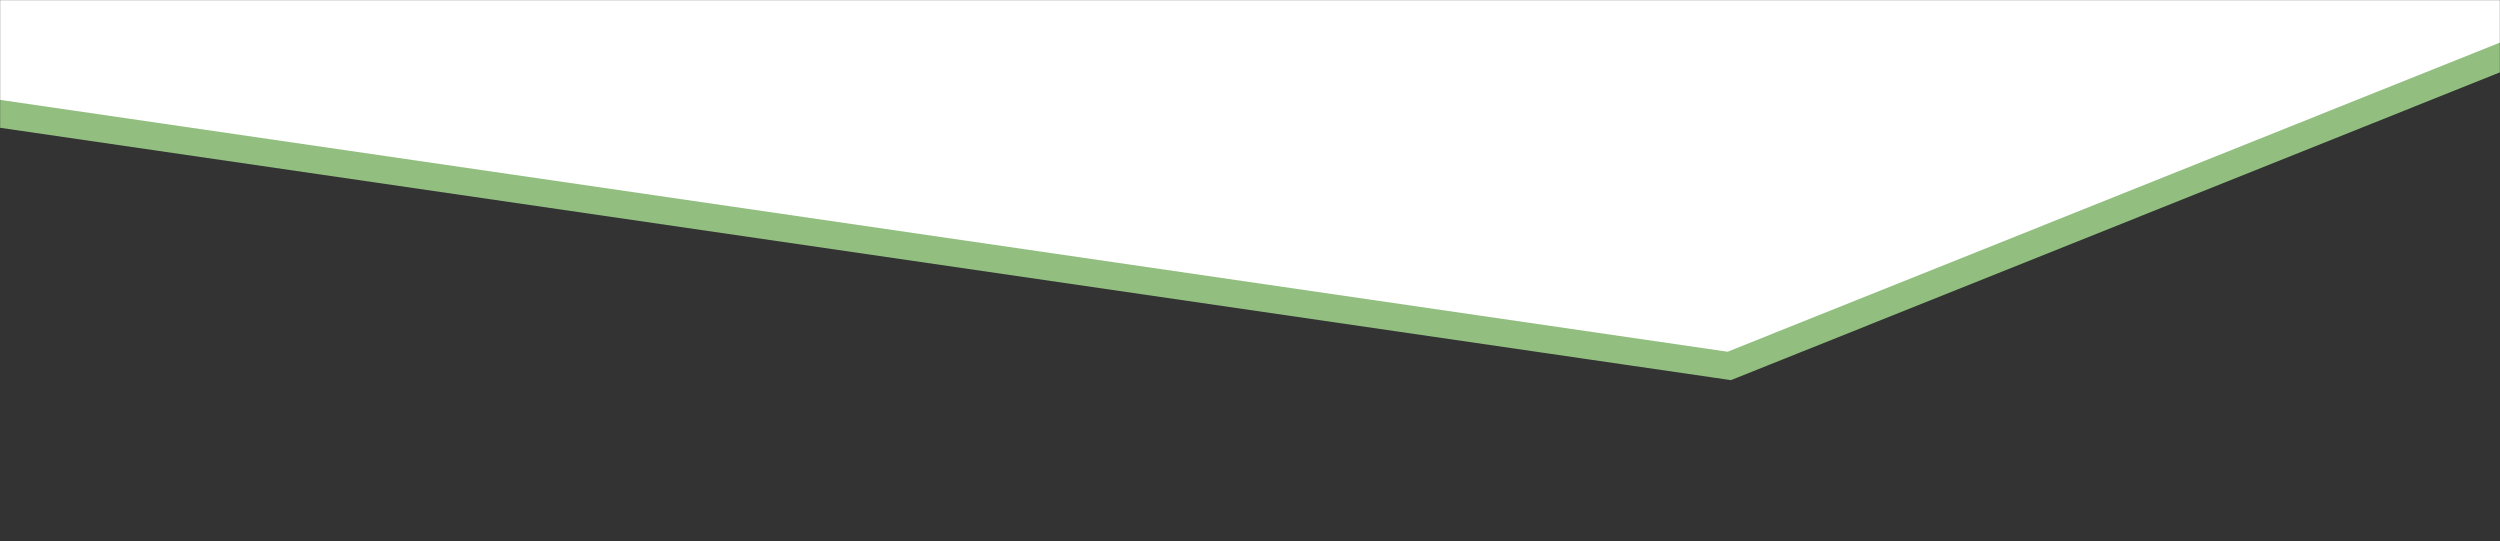
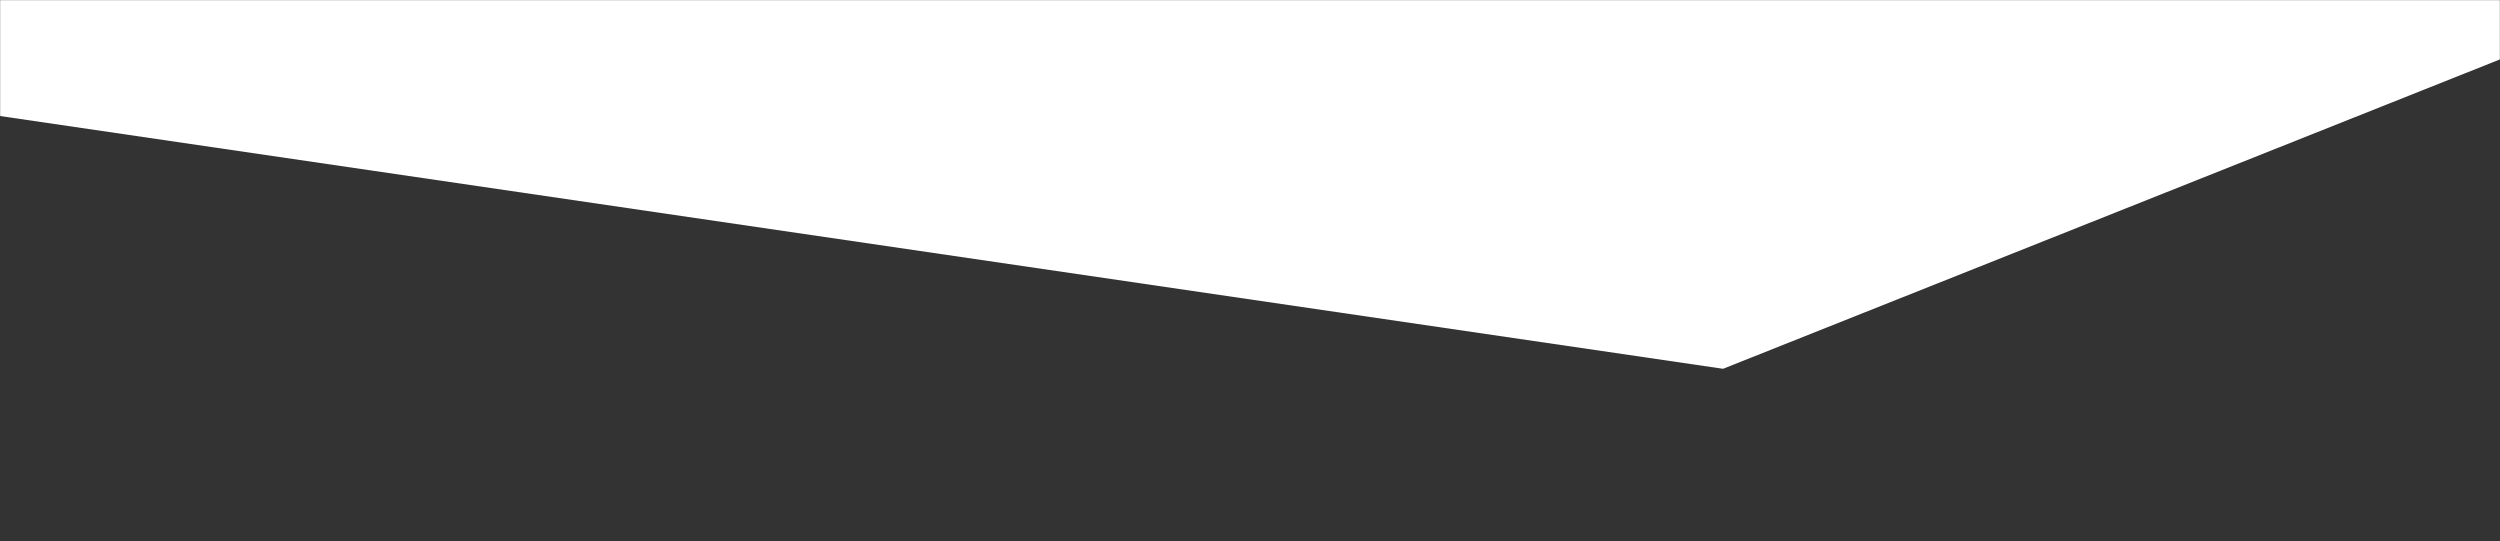
<svg xmlns="http://www.w3.org/2000/svg" width="1810" height="392" viewBox="0 0 1810 392" fill="none">
  <rect x="0" y="0" width="1810" height="392" fill="#333333" stroke="none" />
  <mask id="mask0_106_349" style="mask-type:alpha" maskUnits="userSpaceOnUse" x="0" y="0" width="1810" height="392">
    <rect width="1810" height="392" fill="#ECECEC" />
  </mask>
  <g mask="url(#mask0_106_349)">
    <path d="M0 0H1810V43L1247.5 267L0 84V0Z" fill="white" />
-     <path d="M1835.66 491.602L-18 510.895V79.78L1249.31 264.54L1251.97 264.928L1254.47 263.929L1842 28.774V91.918V92L1835.66 491.602Z" stroke="#92BF80" stroke-width="20" />
  </g>
</svg>